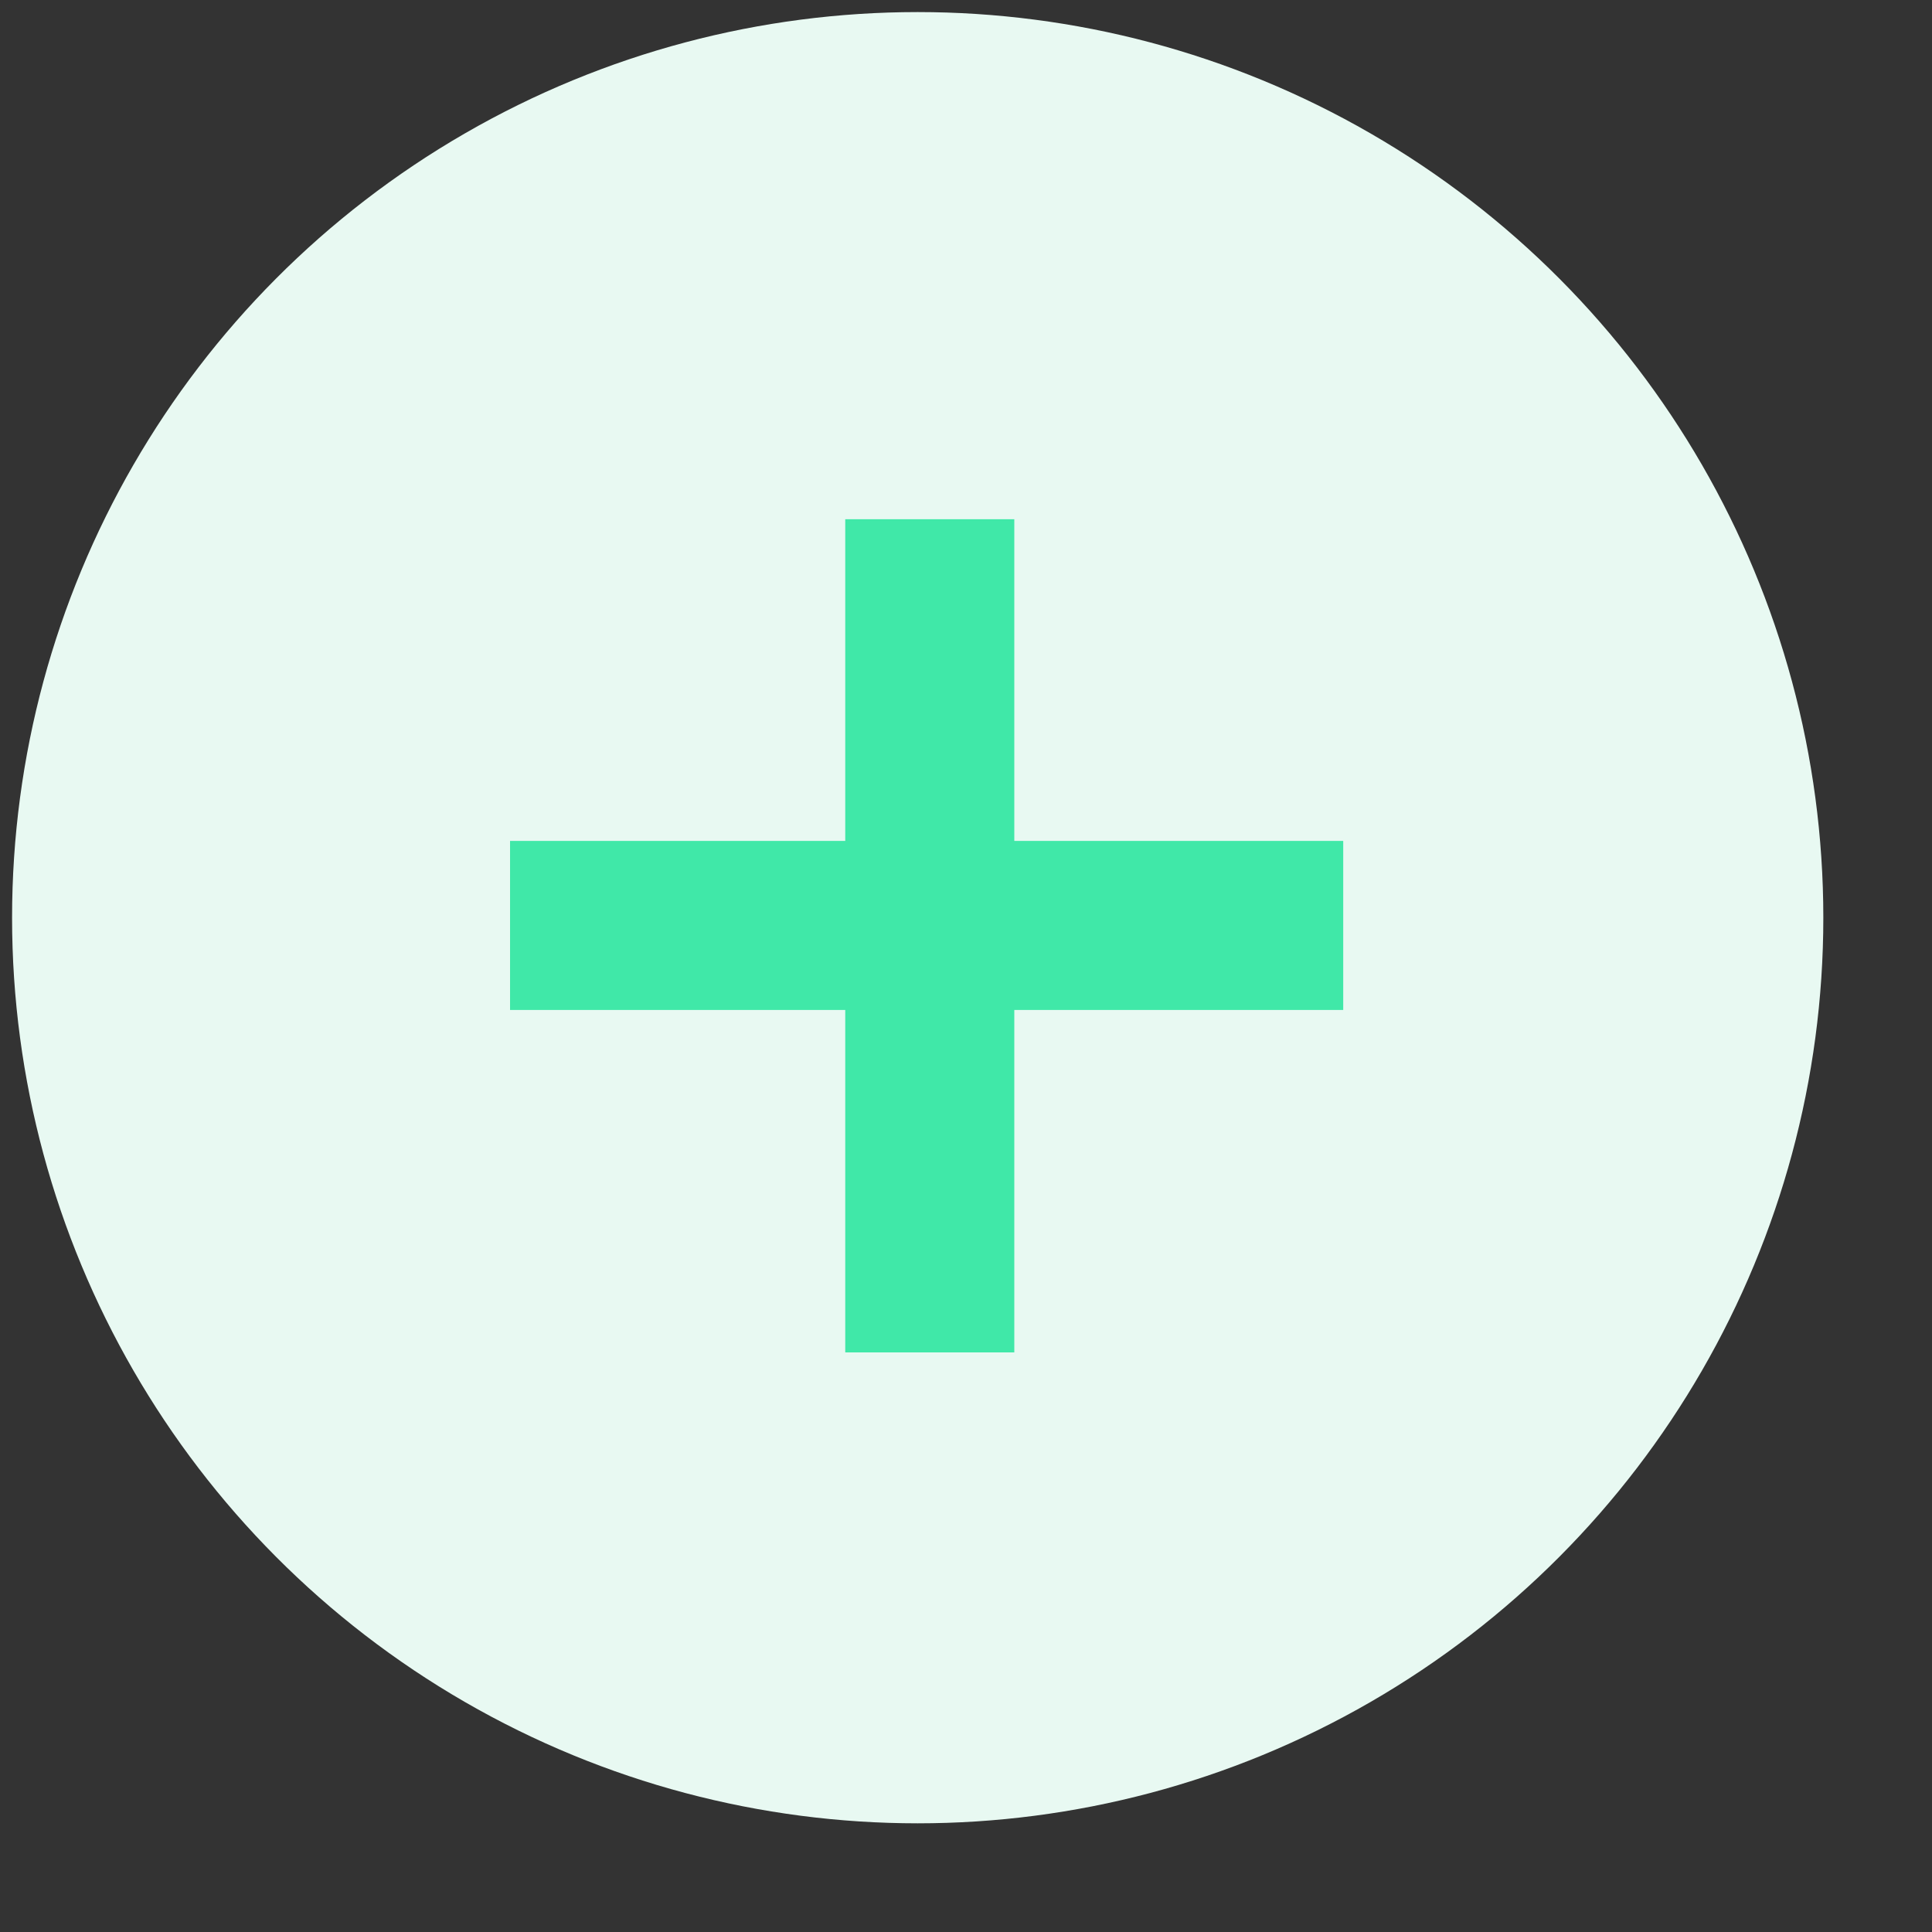
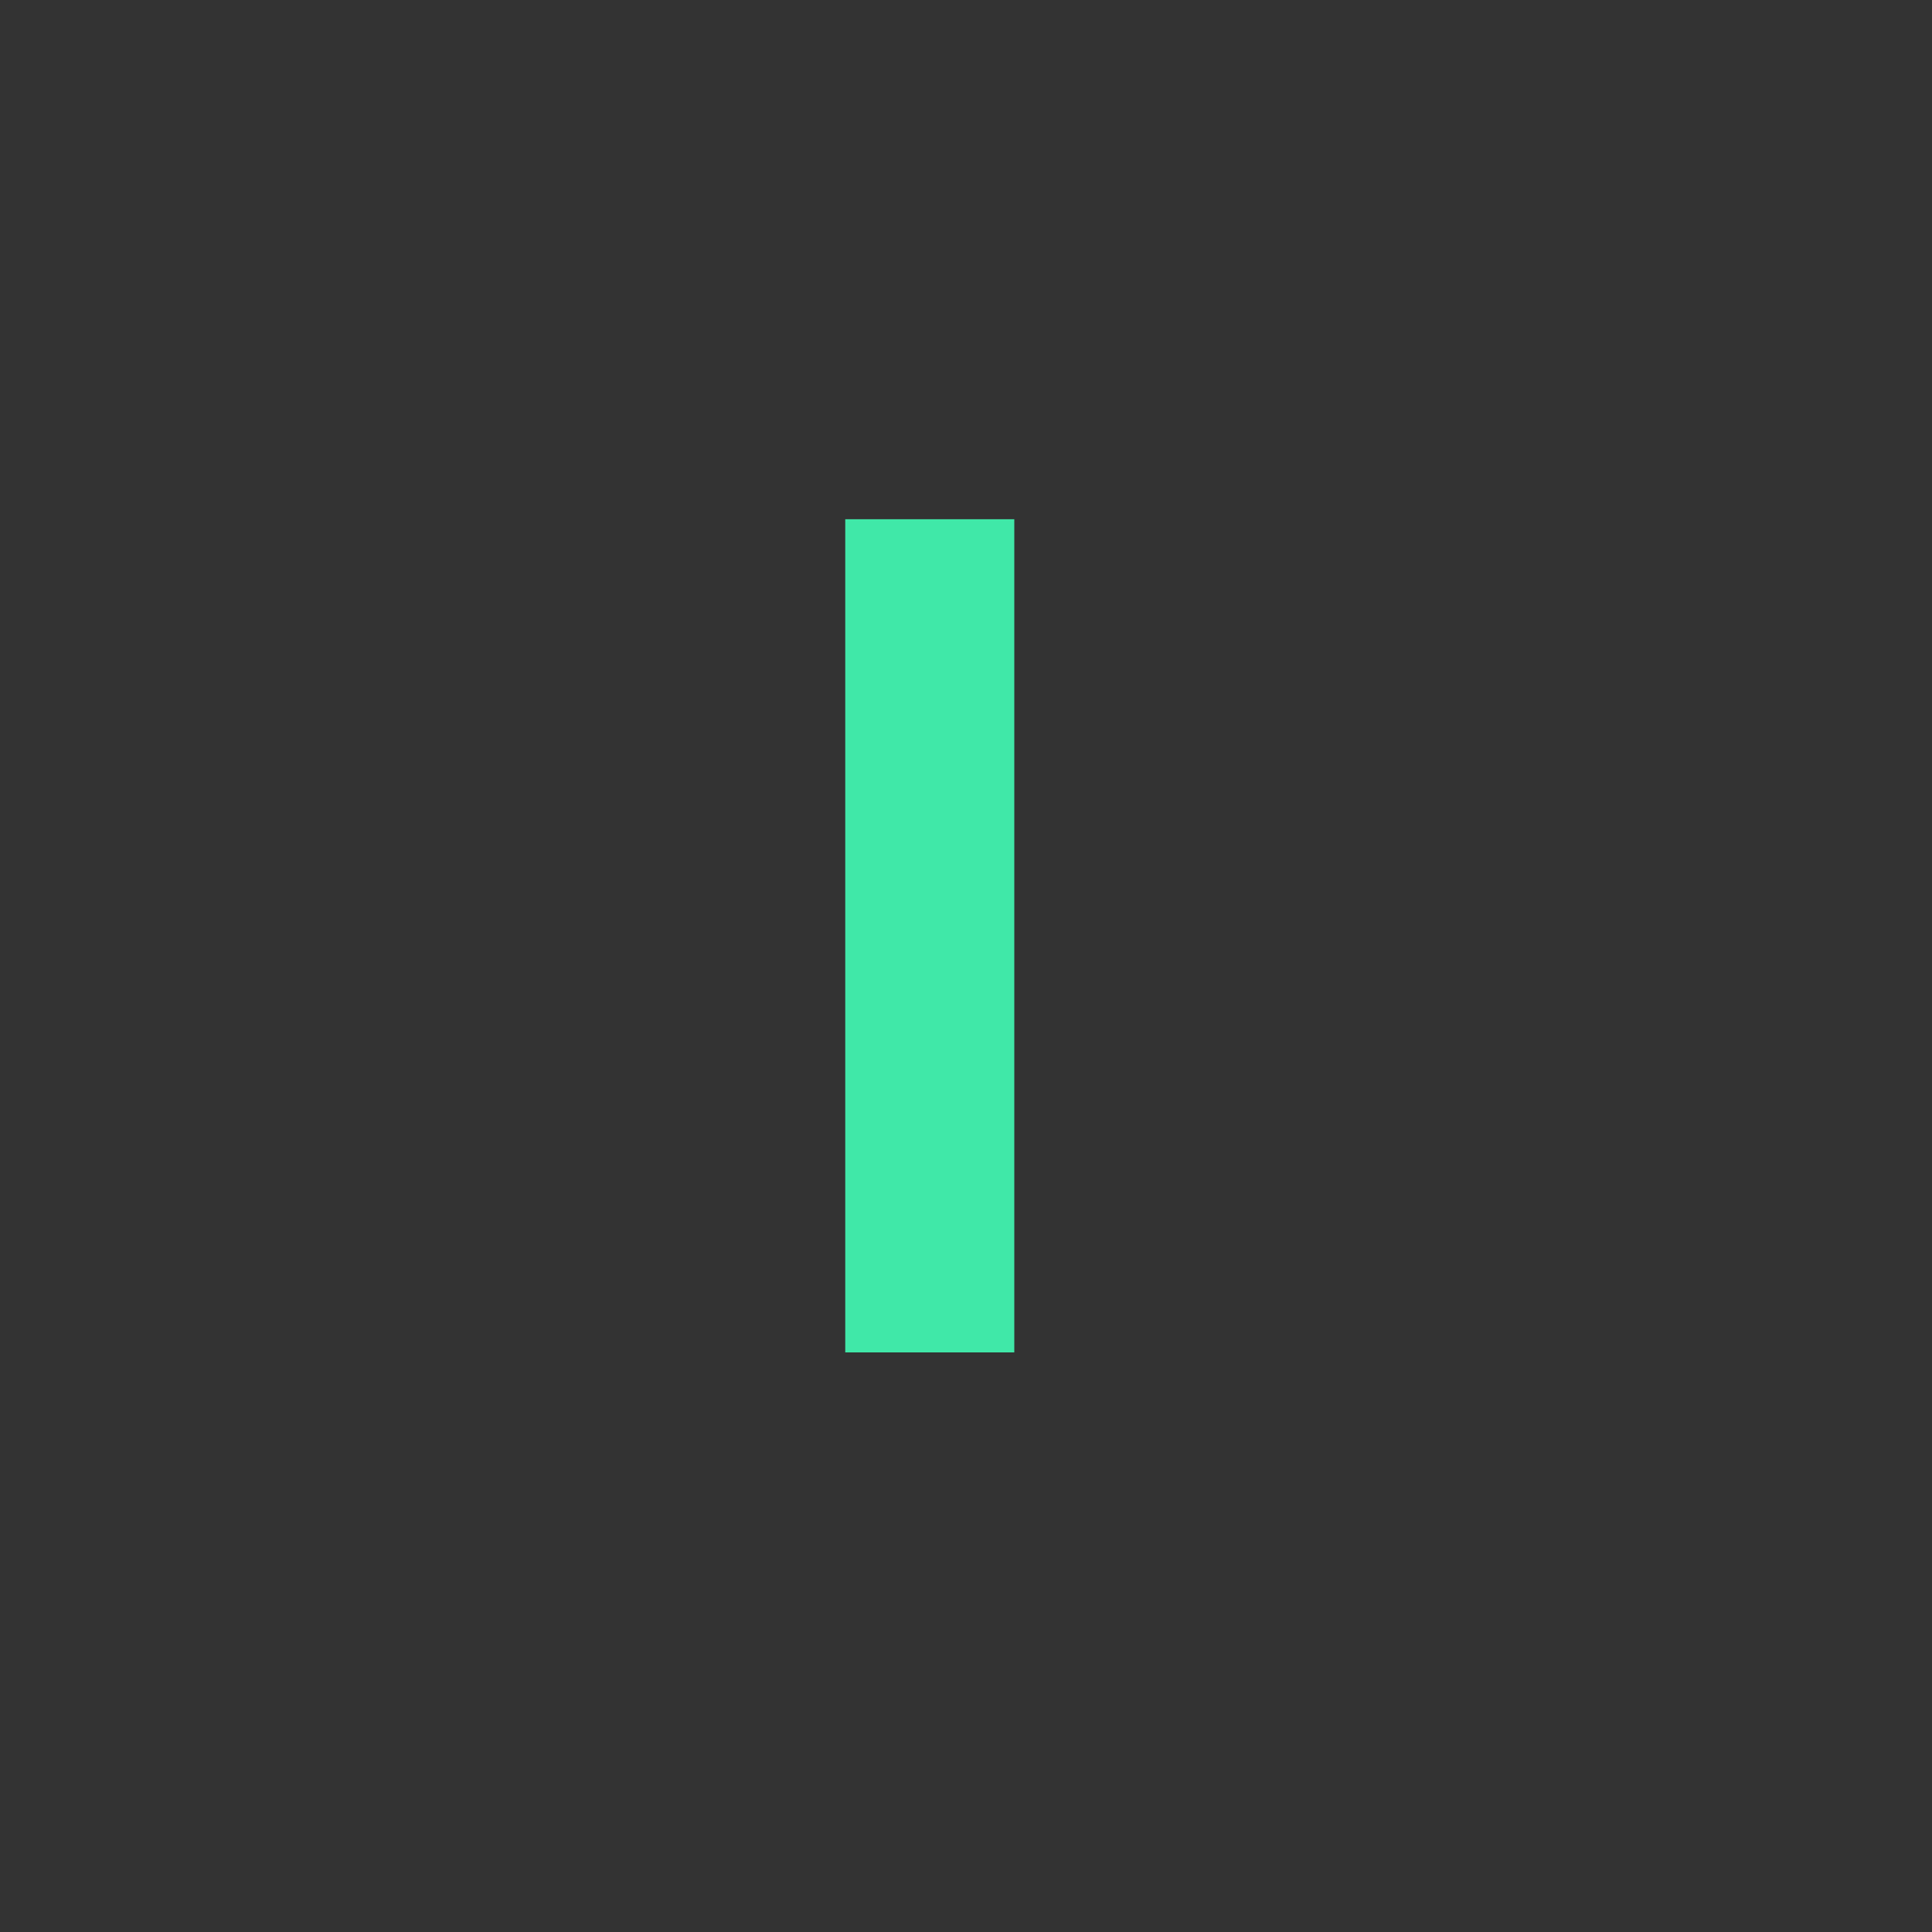
<svg xmlns="http://www.w3.org/2000/svg" version="1.1" id="Layer_1" x="0px" y="0px" viewBox="0 0 16 16" style="enable-background:new 0 0 16 16;" xml:space="preserve">
  <rect x="0" y="0" width="16" height="16" fill="#333333" stroke="none" />
  <style type="text/css">
	.st0{fill:#E8F9F2;}
	.st1{fill:#40E8A8;}
</style>
-   <circle class="st0" cx="7.6" cy="7.6" r="7.5" />
  <rect x="7" y="4.3" class="st1" width="1.4" height="6.9" />
-   <rect x="7" y="4.3" transform="matrix(-1.836970e-16 1 -1 -1.836970e-16 15.424 -3.593218e-02)" class="st1" width="1.4" height="6.9" />
</svg>